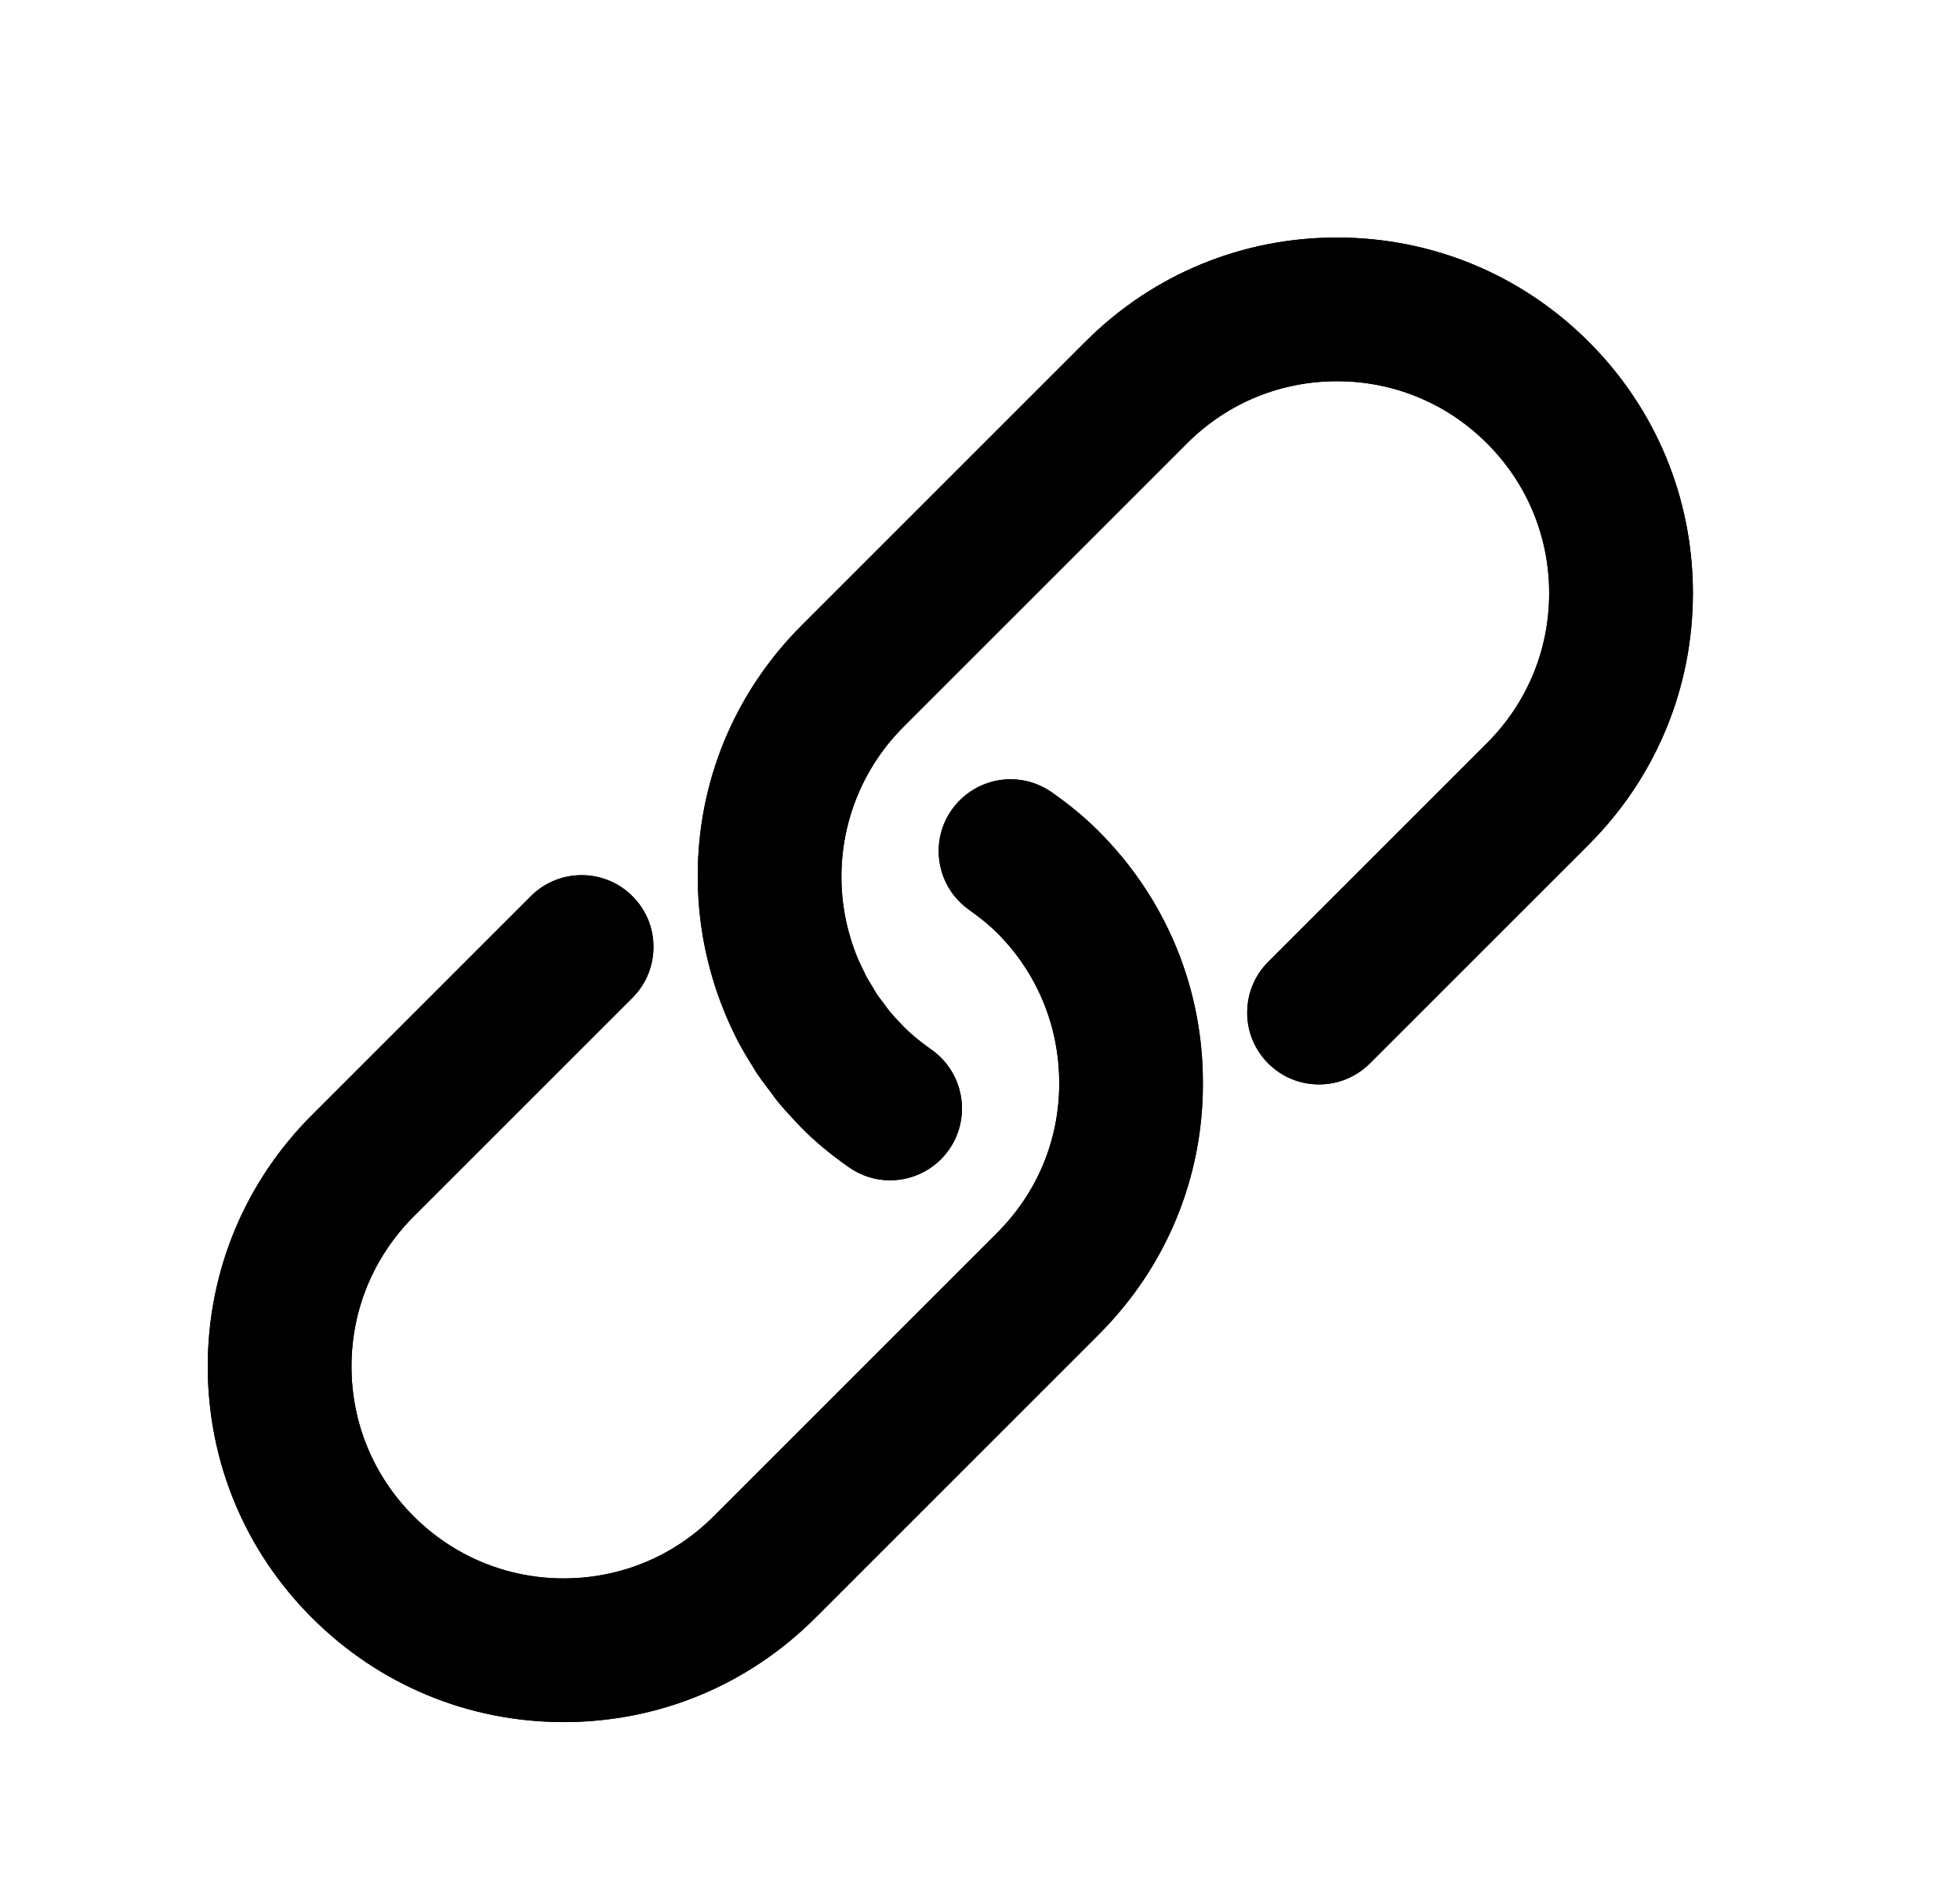
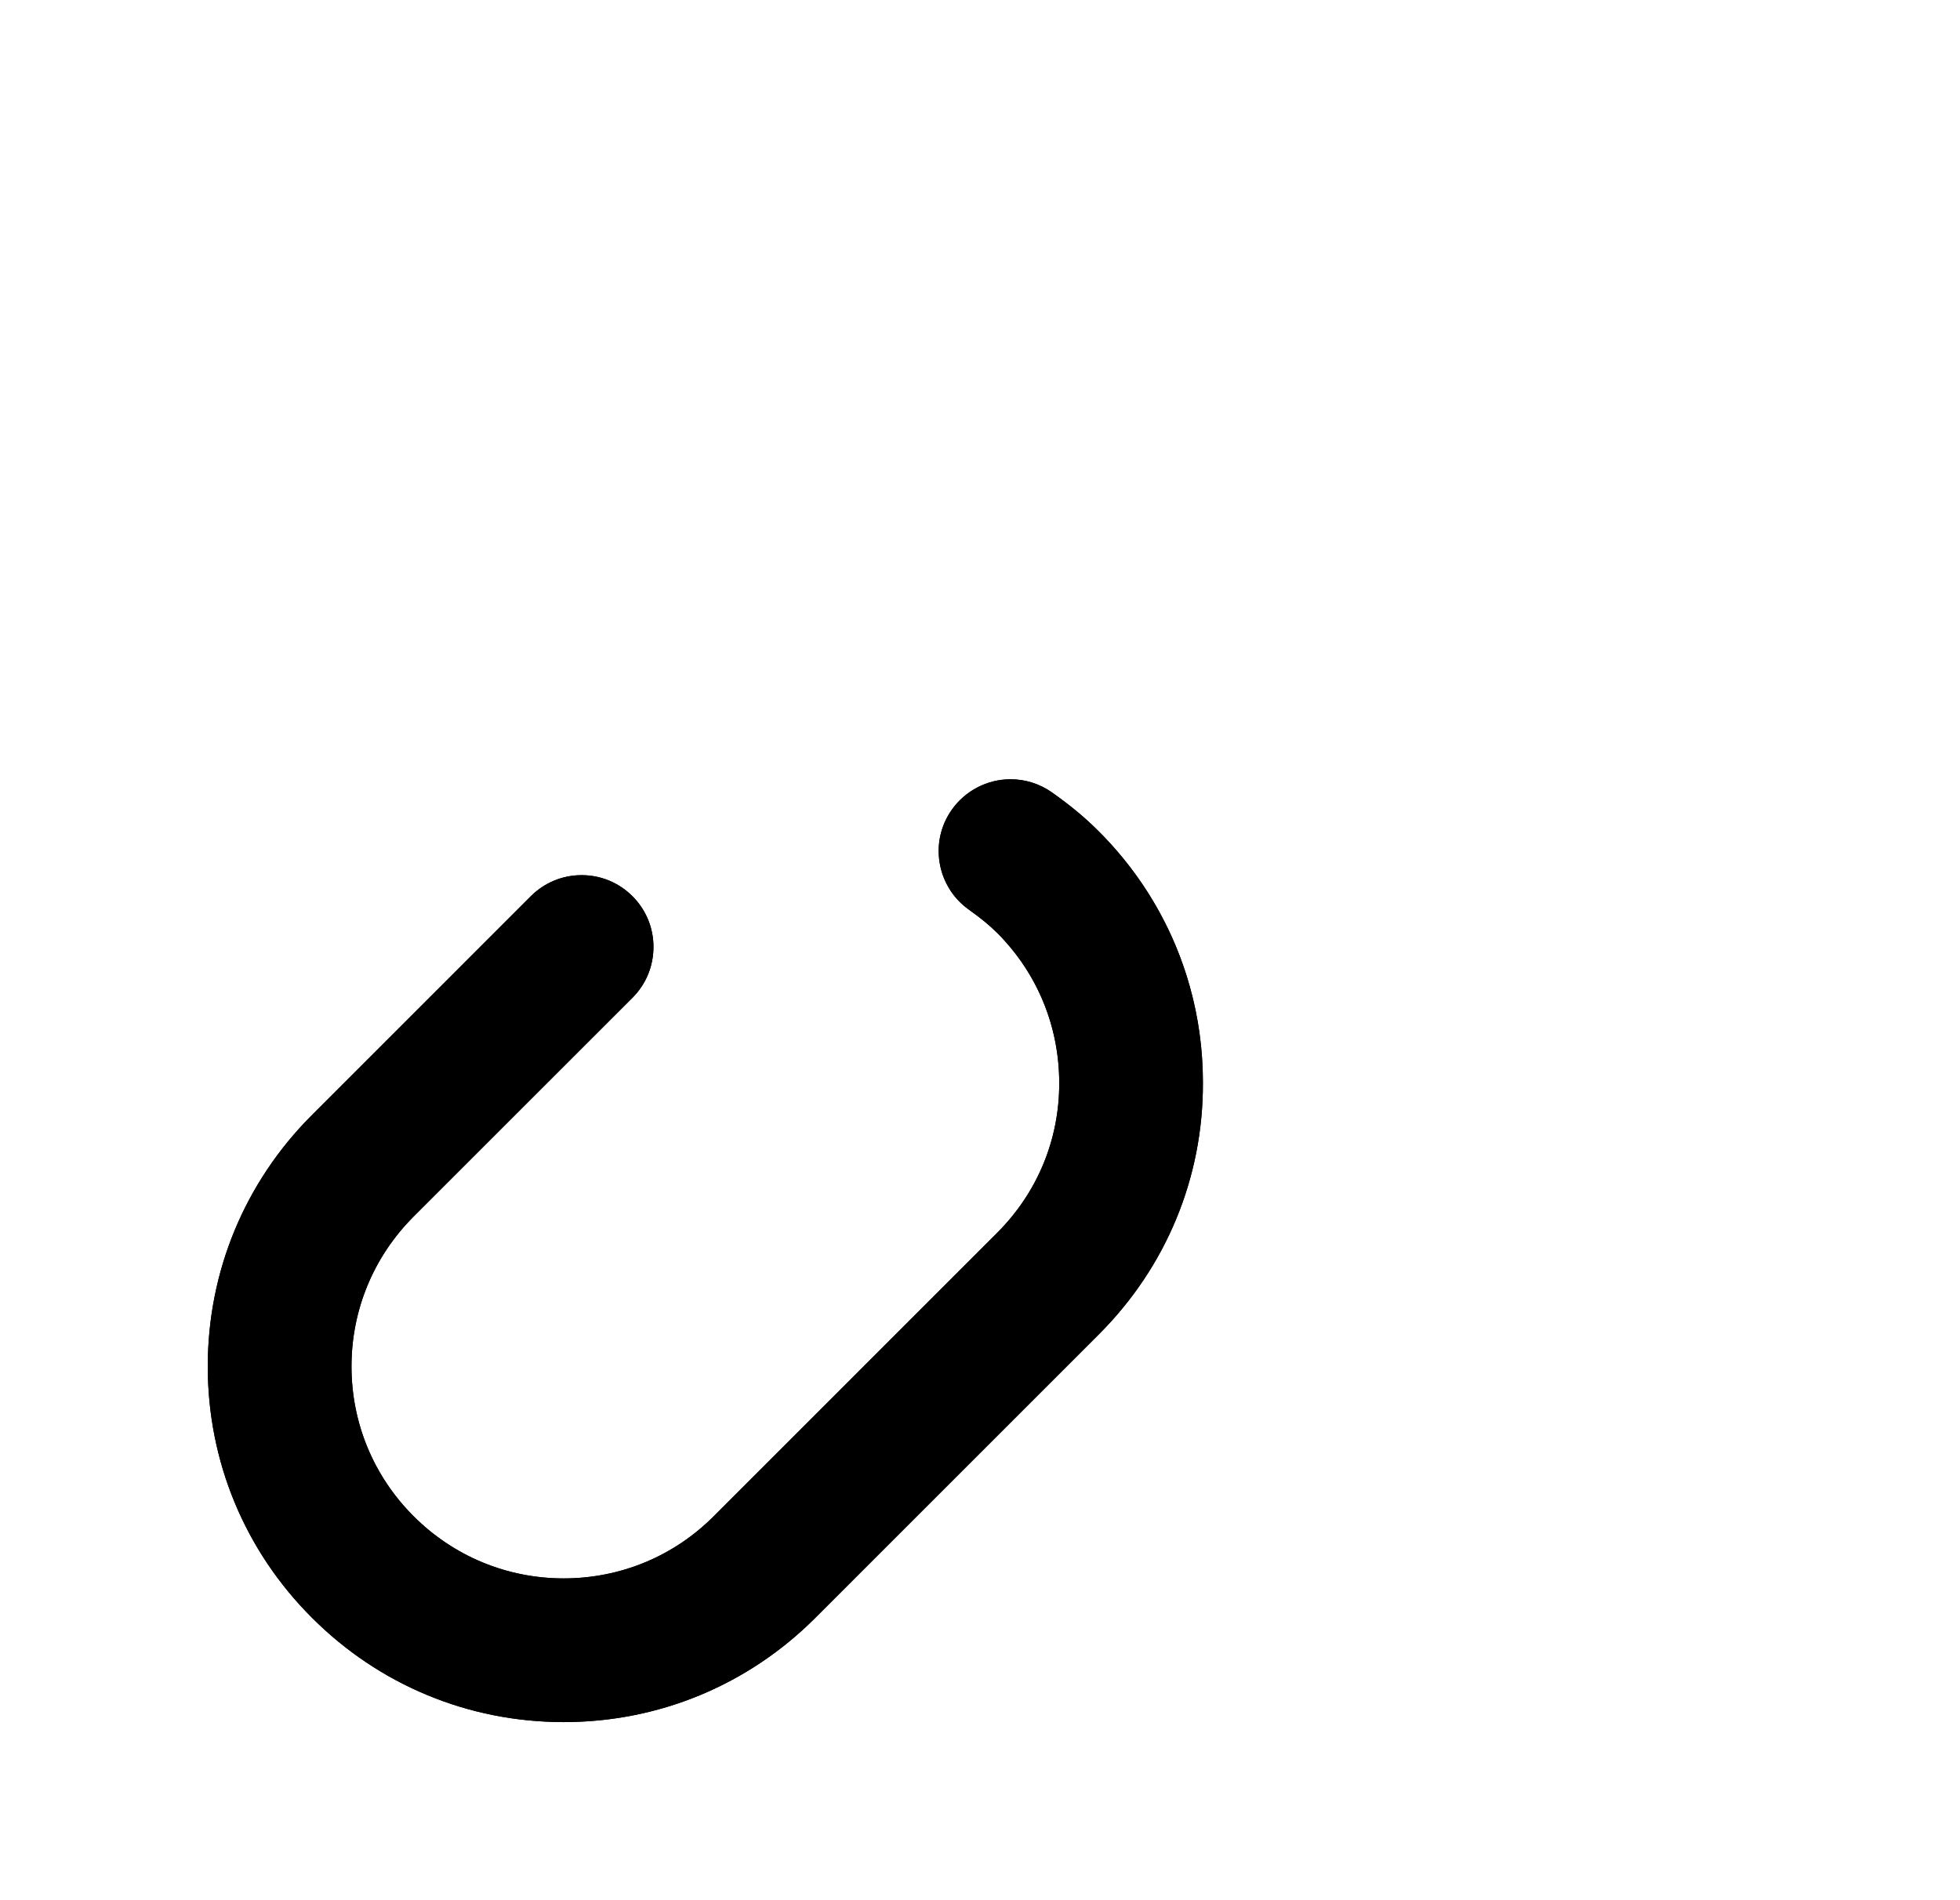
<svg xmlns="http://www.w3.org/2000/svg" width="33" height="32" viewBox="0 0 33 32" fill="none">
  <g clipPath="url(#clip0_35_17782)">
    <path d="M9.487 29C7.887 29 6.383 28.375 5.253 27.244C4.121 26.114 3.498 24.61 3.498 23.011C3.498 21.412 4.121 19.908 5.253 18.777L8.937 15.092C9.166 14.864 9.47 14.738 9.793 14.738C10.116 14.738 10.42 14.864 10.648 15.092C10.877 15.321 11.002 15.625 11.002 15.948C11.002 16.271 10.876 16.575 10.648 16.804L6.963 20.488C6.29 21.163 5.918 22.058 5.918 23.011C5.918 23.964 6.29 24.86 6.963 25.533C7.638 26.208 8.535 26.58 9.489 26.581C10.445 26.581 11.34 26.21 12.013 25.538L16.791 20.759C17.467 20.083 17.837 19.187 17.834 18.237C17.834 17.281 17.462 16.384 16.788 15.709C16.661 15.583 16.511 15.459 16.316 15.321C16.052 15.134 15.877 14.856 15.822 14.538C15.767 14.219 15.84 13.898 16.026 13.635C16.253 13.315 16.622 13.123 17.015 13.123C17.265 13.123 17.507 13.2 17.712 13.345C18.024 13.565 18.273 13.773 18.498 13.999C19.63 15.13 20.253 16.634 20.253 18.232C20.259 19.83 19.637 21.335 18.502 22.47L13.724 27.249C12.594 28.378 11.091 29.001 9.492 29.001H9.487V29Z" fill="black" />
    <path fill-rule="evenodd" clip-rule="evenodd" d="M13.724 27.248C12.609 28.363 11.132 28.984 9.557 29C9.536 29.001 9.514 29.001 9.492 29.001H9.487C7.887 29 6.383 28.375 5.253 27.244C4.121 26.114 3.498 24.61 3.498 23.011C3.498 21.412 4.121 19.909 5.252 18.778L8.937 15.093C9.166 14.864 9.47 14.738 9.793 14.738C10.116 14.738 10.42 14.864 10.648 15.092C10.764 15.208 10.853 15.342 10.913 15.489C10.964 15.613 10.994 15.746 11.001 15.884C11.002 15.905 11.002 15.926 11.002 15.948C11.002 16.271 10.877 16.575 10.648 16.803C10.649 16.803 10.648 16.803 10.648 16.803L6.963 20.488C6.964 20.488 6.963 20.488 6.963 20.488C6.29 21.163 5.918 22.058 5.918 23.011C5.918 23.963 6.289 24.859 6.963 25.533C6.963 25.533 6.963 25.533 6.963 25.533C6.963 25.533 6.963 25.534 6.964 25.534C7.638 26.208 8.534 26.58 9.487 26.581C9.488 26.581 9.488 26.581 9.489 26.581C9.489 26.581 9.489 26.581 9.489 26.581C9.49 26.581 9.491 26.581 9.492 26.581C10.447 26.58 11.341 26.21 12.013 25.538C12.013 25.538 12.013 25.538 12.013 25.538L16.791 20.759C16.791 20.759 16.791 20.759 16.791 20.759C17.466 20.084 17.836 19.19 17.834 18.241C17.834 18.239 17.834 18.238 17.834 18.237C17.834 18.235 17.834 18.234 17.834 18.232C17.834 18.166 17.832 18.101 17.828 18.035C17.786 17.268 17.503 16.546 17.015 15.958C16.943 15.872 16.868 15.789 16.788 15.709C16.787 15.709 16.787 15.709 16.786 15.708C16.66 15.582 16.511 15.46 16.318 15.323C16.317 15.322 16.316 15.322 16.316 15.321C16.316 15.321 16.316 15.321 16.316 15.321C16.125 15.187 15.981 15.004 15.895 14.793C15.861 14.712 15.837 14.626 15.822 14.538C15.813 14.49 15.808 14.442 15.806 14.395C15.791 14.124 15.868 13.859 16.026 13.635C16.253 13.315 16.622 13.123 17.015 13.123C17.265 13.123 17.505 13.2 17.711 13.344C17.711 13.344 17.712 13.345 17.712 13.345C17.713 13.345 17.713 13.346 17.713 13.346C18.024 13.566 18.274 13.773 18.498 13.999C18.498 13.998 18.499 13.999 18.498 13.999C18.521 14.021 18.543 14.044 18.565 14.066C18.566 14.067 18.566 14.068 18.567 14.068C19.224 14.746 19.702 15.553 19.978 16.429C19.978 16.429 19.978 16.429 19.978 16.429C19.998 16.493 20.017 16.557 20.035 16.622C20.179 17.138 20.253 17.677 20.253 18.228C20.253 18.229 20.253 18.231 20.253 18.232C20.253 18.234 20.253 18.235 20.253 18.237C20.258 19.832 19.636 21.336 18.503 22.469L13.724 27.248Z" fill="black" />
-     <path d="M14.986 19.877C14.735 19.877 14.495 19.8 14.289 19.654C13.977 19.434 13.728 19.227 13.503 19.001C13.503 19.001 13.455 18.951 13.447 18.942C13.32 18.808 13.204 18.684 13.097 18.553C13.069 18.52 13.044 18.485 13.019 18.45L12.985 18.404C12.894 18.285 12.813 18.179 12.74 18.069C12.723 18.044 12.709 18.02 12.695 17.995C12.593 17.833 12.51 17.695 12.434 17.553C11.981 16.682 11.748 15.727 11.748 14.768C11.742 13.17 12.364 11.665 13.499 10.53L18.277 5.752C19.407 4.622 20.91 4 22.509 4C24.114 4.001 25.618 4.625 26.749 5.756C27.88 6.887 28.503 8.39 28.503 9.989C28.503 11.589 27.88 13.092 26.749 14.223L23.064 17.908C22.835 18.136 22.531 18.262 22.208 18.262C21.885 18.262 21.581 18.136 21.353 17.908C21.124 17.679 20.999 17.376 20.999 17.052C20.999 16.729 21.125 16.426 21.353 16.197L25.038 12.512C25.712 11.838 26.083 10.942 26.083 9.989C26.083 9.037 25.712 8.141 25.038 7.467C24.363 6.792 23.466 6.42 22.512 6.42C21.566 6.42 20.679 6.783 20.008 7.444L15.211 12.241C14.201 13.251 13.892 14.762 14.422 16.092C14.466 16.2 14.508 16.287 14.552 16.373L14.574 16.42C14.612 16.494 14.651 16.556 14.69 16.619L14.759 16.736C14.789 16.781 14.823 16.824 14.856 16.867L14.927 16.963C14.941 16.984 14.956 17.004 14.972 17.023C15.03 17.095 15.094 17.163 15.159 17.231L15.198 17.274C15.34 17.418 15.49 17.541 15.686 17.679C16.23 18.064 16.36 18.82 15.975 19.365C15.749 19.685 15.379 19.877 14.986 19.877Z" fill="black" />
-     <path fill-rule="evenodd" clip-rule="evenodd" d="M14.291 19.656C14.496 19.8 14.736 19.877 14.986 19.877C15.379 19.877 15.749 19.685 15.975 19.365C16.138 19.134 16.209 18.865 16.194 18.602C16.187 18.468 16.158 18.336 16.107 18.211C16.023 18.004 15.881 17.817 15.686 17.679C15.685 17.679 15.686 17.679 15.686 17.679C15.685 17.678 15.684 17.678 15.683 17.677C15.533 17.571 15.409 17.473 15.295 17.368C15.287 17.36 15.278 17.352 15.269 17.344C15.251 17.326 15.233 17.309 15.216 17.291C15.21 17.285 15.204 17.28 15.198 17.274L15.159 17.231C15.1 17.168 15.04 17.106 14.986 17.041C14.984 17.038 14.982 17.036 14.98 17.033C14.979 17.032 14.977 17.03 14.976 17.029C14.975 17.027 14.973 17.025 14.972 17.023C14.97 17.022 14.969 17.02 14.967 17.018C14.966 17.017 14.965 17.015 14.964 17.014C14.956 17.004 14.949 16.994 14.941 16.983C14.938 16.979 14.935 16.975 14.932 16.971C14.93 16.968 14.929 16.966 14.927 16.963L14.856 16.867C14.851 16.861 14.846 16.854 14.841 16.848C14.824 16.826 14.808 16.805 14.793 16.784C14.781 16.768 14.77 16.752 14.759 16.736L14.69 16.619L14.685 16.611C14.65 16.556 14.616 16.5 14.582 16.436C14.579 16.431 14.577 16.426 14.574 16.421C14.574 16.42 14.574 16.421 14.574 16.421L14.552 16.373C14.508 16.287 14.466 16.2 14.422 16.092C14.276 15.725 14.194 15.345 14.172 14.965C14.169 14.899 14.167 14.834 14.167 14.768C14.167 14.765 14.167 14.763 14.167 14.76C14.168 13.832 14.53 12.923 15.21 12.242C15.21 12.242 15.21 12.242 15.21 12.242C15.21 12.242 15.211 12.242 15.211 12.241L20.008 7.444C20.678 6.784 21.563 6.421 22.507 6.42C22.508 6.42 22.508 6.42 22.509 6.42C22.51 6.42 22.511 6.42 22.512 6.42C23.466 6.42 24.363 6.792 25.037 7.467C25.711 8.14 26.083 9.037 26.083 9.989C26.083 10.942 25.712 11.838 25.038 12.512C25.038 12.512 25.038 12.512 25.038 12.512L21.353 16.197C21.353 16.197 21.353 16.197 21.353 16.197C21.125 16.426 20.999 16.729 20.999 17.052C20.999 17.075 20.999 17.097 21 17.119C21.008 17.255 21.037 17.386 21.087 17.509C21.147 17.656 21.237 17.792 21.353 17.908C21.581 18.136 21.885 18.262 22.208 18.262C22.531 18.262 22.835 18.136 23.064 17.908L26.749 14.223C27.879 13.092 28.503 11.589 28.503 9.989C28.503 8.39 27.88 6.887 26.749 5.756C26.749 5.756 26.749 5.756 26.749 5.756C25.619 4.626 24.117 4.002 22.514 4C22.513 4 22.512 4 22.512 4C22.511 4 22.51 4 22.509 4C20.926 4 19.437 4.61 18.311 5.719C18.306 5.723 18.301 5.728 18.297 5.732C18.29 5.739 18.284 5.745 18.277 5.752L13.499 10.53C12.365 11.664 11.742 13.17 11.748 14.768C11.748 15.31 11.822 15.85 11.969 16.374C11.988 16.442 12.008 16.509 12.029 16.576C12.029 16.577 12.029 16.577 12.029 16.578C12.073 16.716 12.122 16.852 12.176 16.987C12.176 16.988 12.176 16.988 12.176 16.989C12.233 17.131 12.295 17.272 12.363 17.411C12.37 17.427 12.378 17.442 12.386 17.457C12.389 17.463 12.391 17.468 12.394 17.474C12.403 17.493 12.413 17.512 12.423 17.531C12.427 17.538 12.43 17.545 12.434 17.553C12.488 17.654 12.546 17.753 12.611 17.86C12.618 17.871 12.624 17.882 12.631 17.893C12.648 17.92 12.665 17.948 12.683 17.976C12.687 17.982 12.691 17.989 12.695 17.995C12.709 18.02 12.723 18.044 12.74 18.069C12.742 18.072 12.744 18.075 12.746 18.078C12.799 18.156 12.855 18.232 12.915 18.312C12.919 18.317 12.922 18.321 12.926 18.326C12.936 18.339 12.946 18.353 12.957 18.366C12.966 18.378 12.976 18.391 12.985 18.404L13.019 18.45C13.043 18.483 13.067 18.516 13.093 18.548C13.094 18.55 13.096 18.552 13.097 18.553C13.1 18.556 13.102 18.56 13.105 18.563C13.188 18.663 13.276 18.761 13.371 18.861C13.383 18.875 13.396 18.888 13.409 18.901C13.409 18.902 13.41 18.903 13.411 18.904C13.423 18.916 13.435 18.929 13.447 18.942C13.451 18.946 13.462 18.958 13.473 18.97C13.488 18.985 13.503 19.001 13.503 19.001C13.727 19.226 13.976 19.434 14.287 19.653C14.288 19.654 14.288 19.654 14.289 19.654C14.289 19.655 14.29 19.655 14.291 19.656Z" fill="black" />
  </g>
  <defs>
    <clipPath id="clip0_35_17782">
-       <rect width="25.005" height="25" fill="white" transform="translate(3.498 4)" />
-     </clipPath>
+       </clipPath>
  </defs>
</svg>